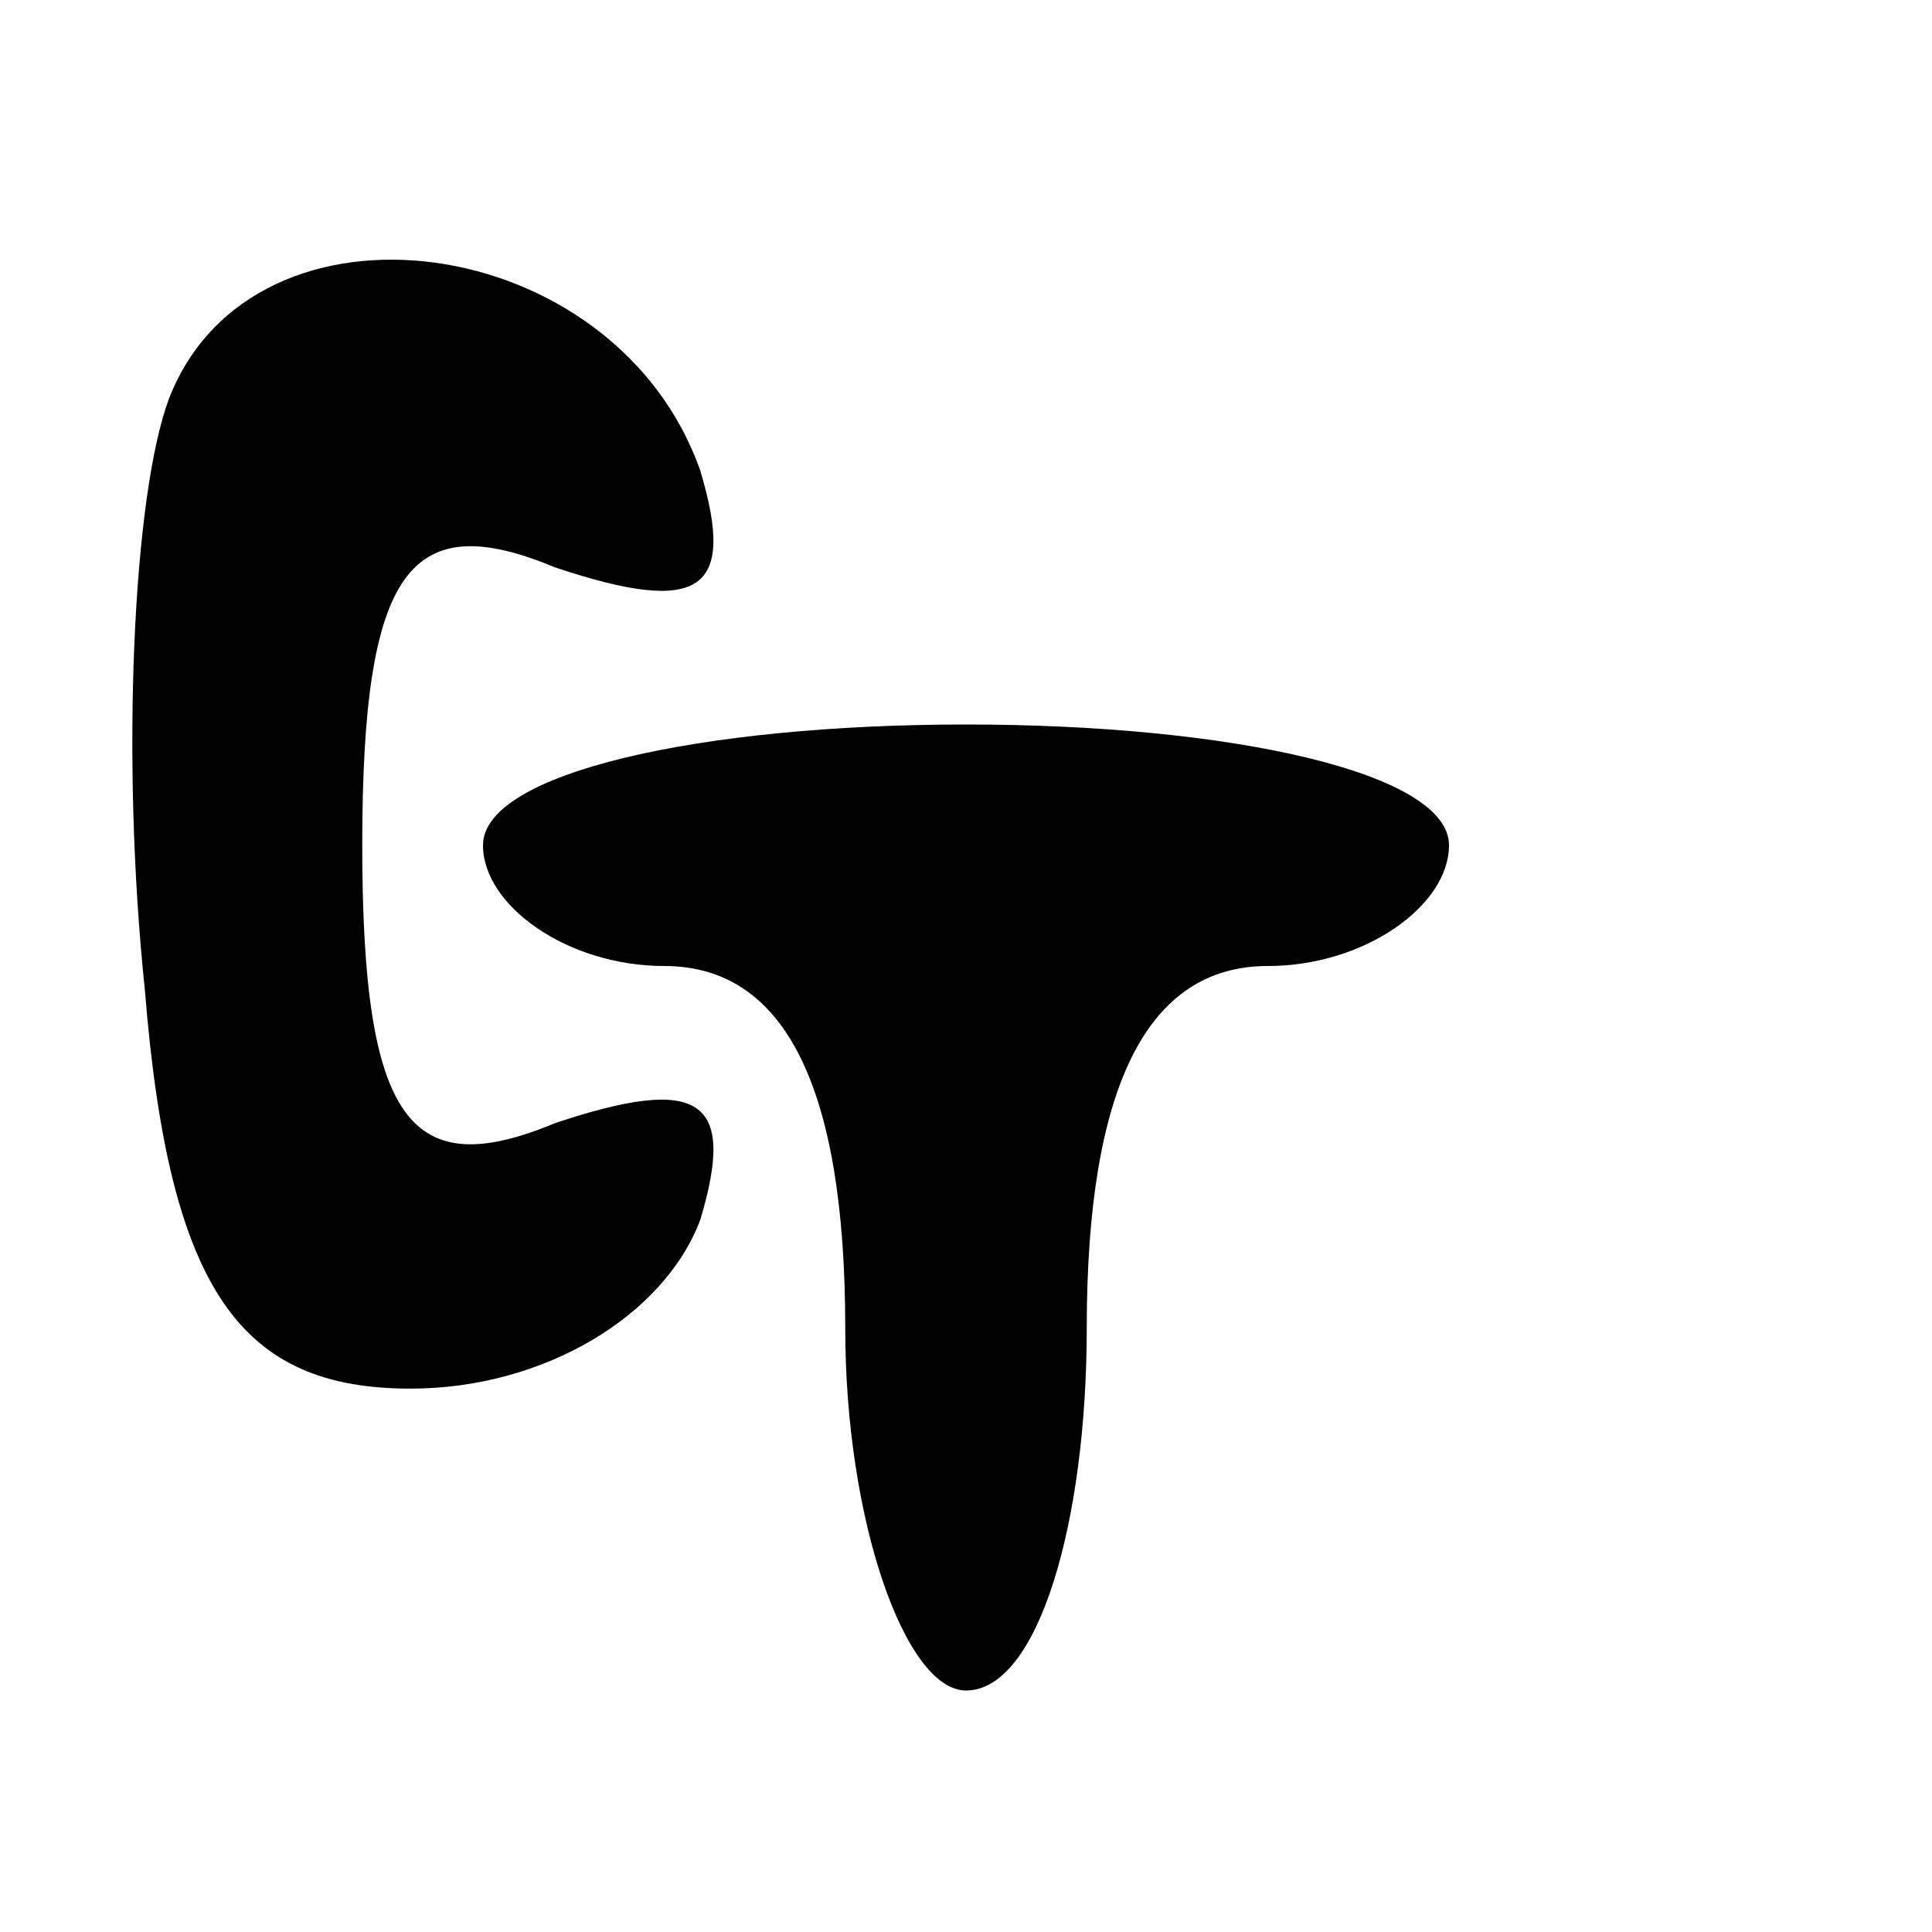
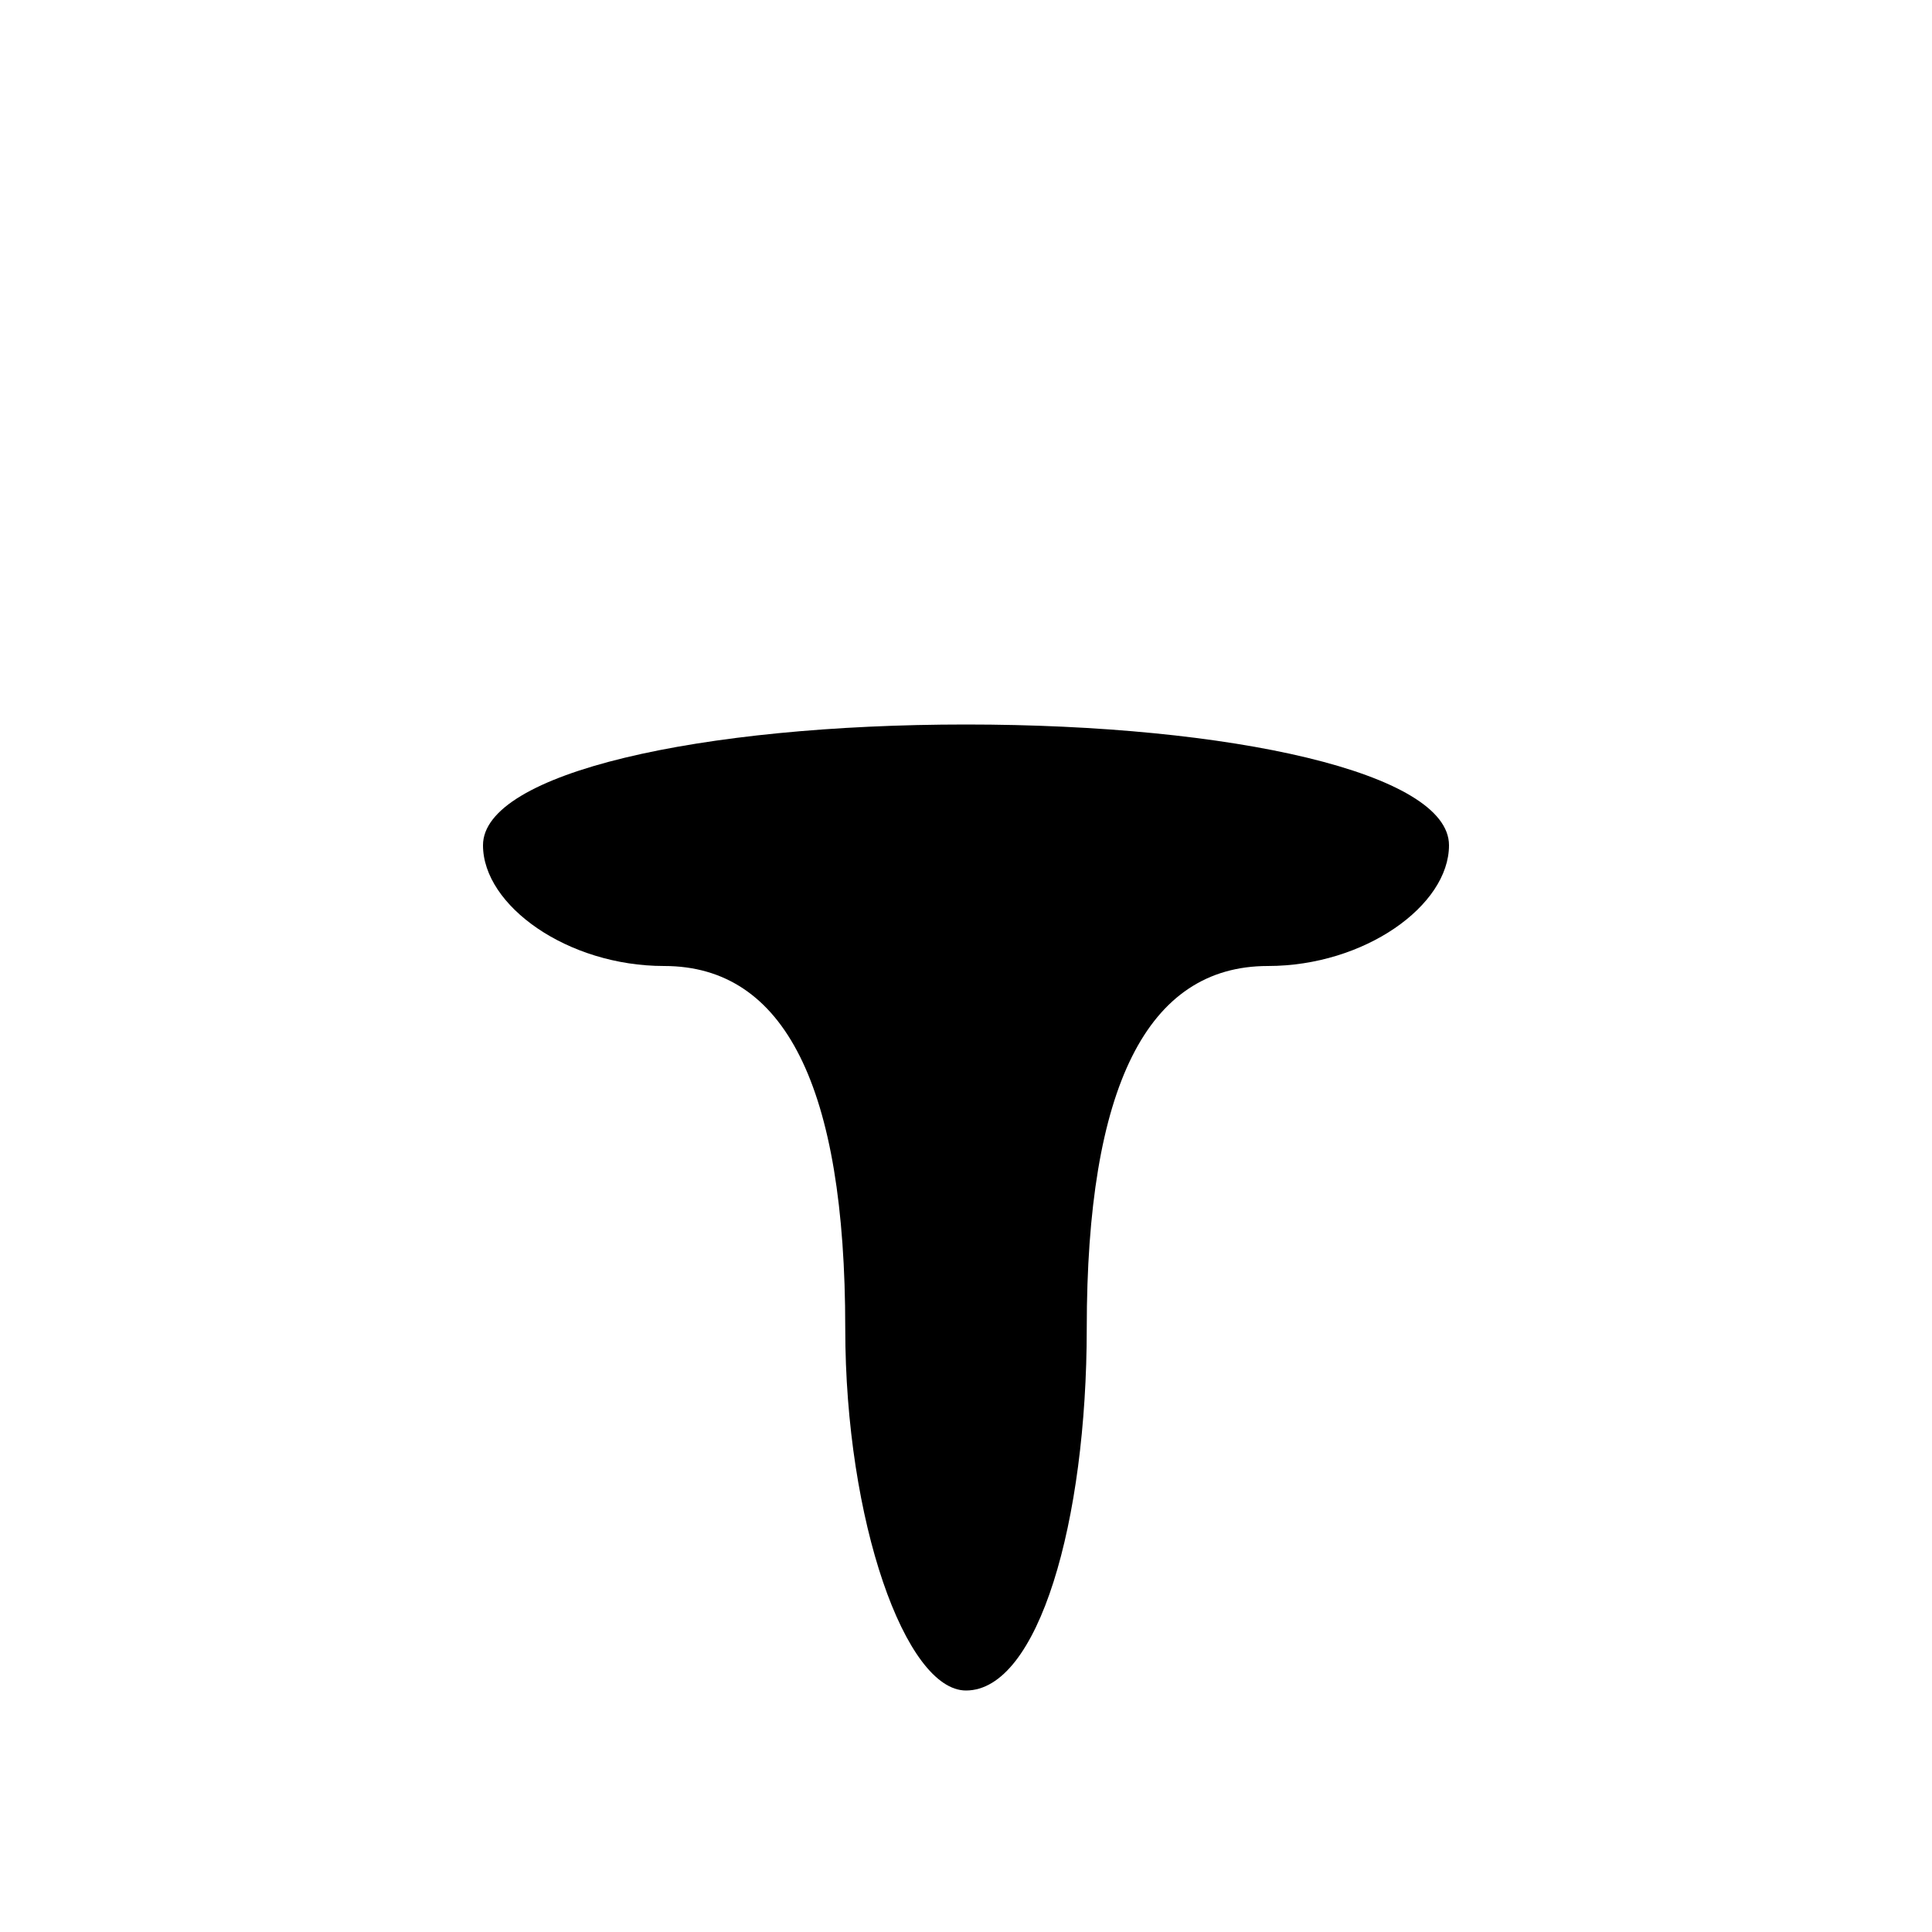
<svg xmlns="http://www.w3.org/2000/svg" version="1.0" width="16pt" height="16pt" viewBox="0 0 16 16" preserveAspectRatio="xMidYMid meet">
  <g transform="translate(0,16) scale(0.1,-0.1)" fill="#000000" stroke="none">
-     <path d="M14 127 c-3 -8 -4 -30 -2 -49 2 -25 8 -33 22 -33 11 0 21 6 24 14 3 10 0 12 -12 8 -12 -5 -16 0 -16 23 0 23 4 28 16 23 12 -4 15 -2 12 8 -7 20 -37 24 -44 6z" />
    <path d="M40 90 c0 -5 7 -10 15 -10 10 0 15 -10 15 -30 0 -16 5 -30 10 -30 6 0 10 14 10 30 0 20 5 30 15 30 8 0 15 5 15 10 0 6 -18 10 -40 10 -22 0 -40 -4 -40 -10z" />
  </g>
</svg>